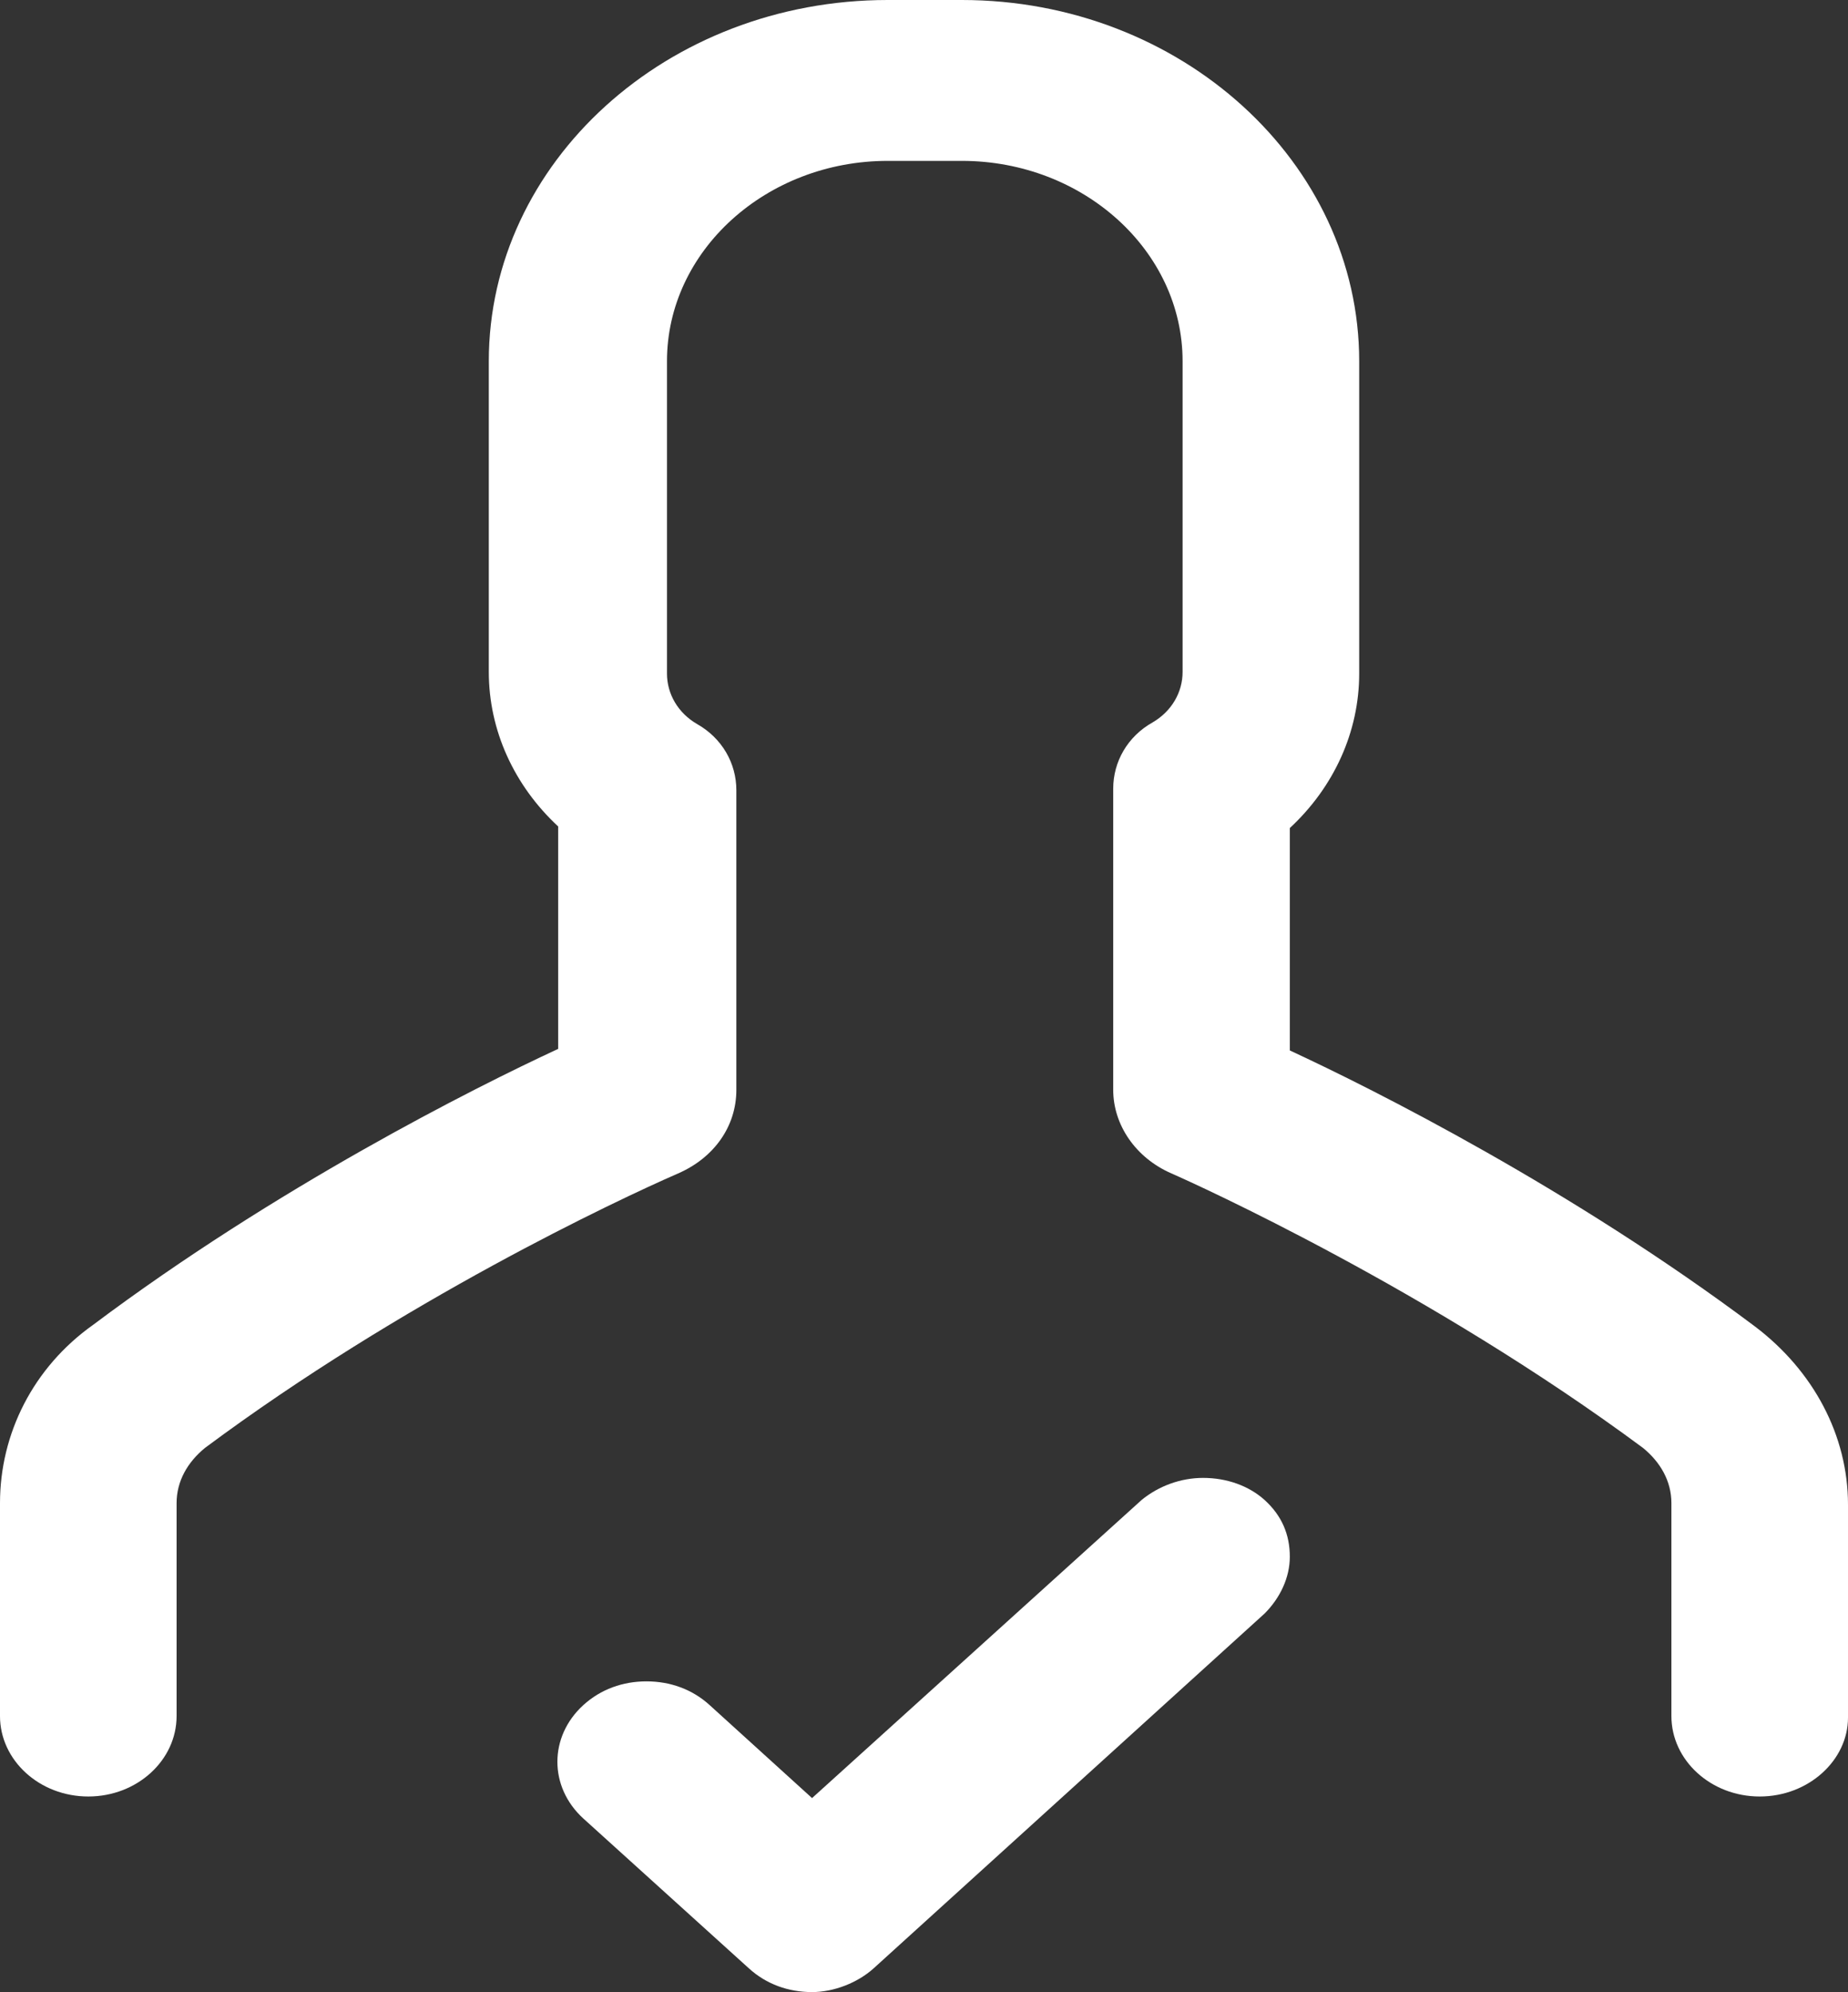
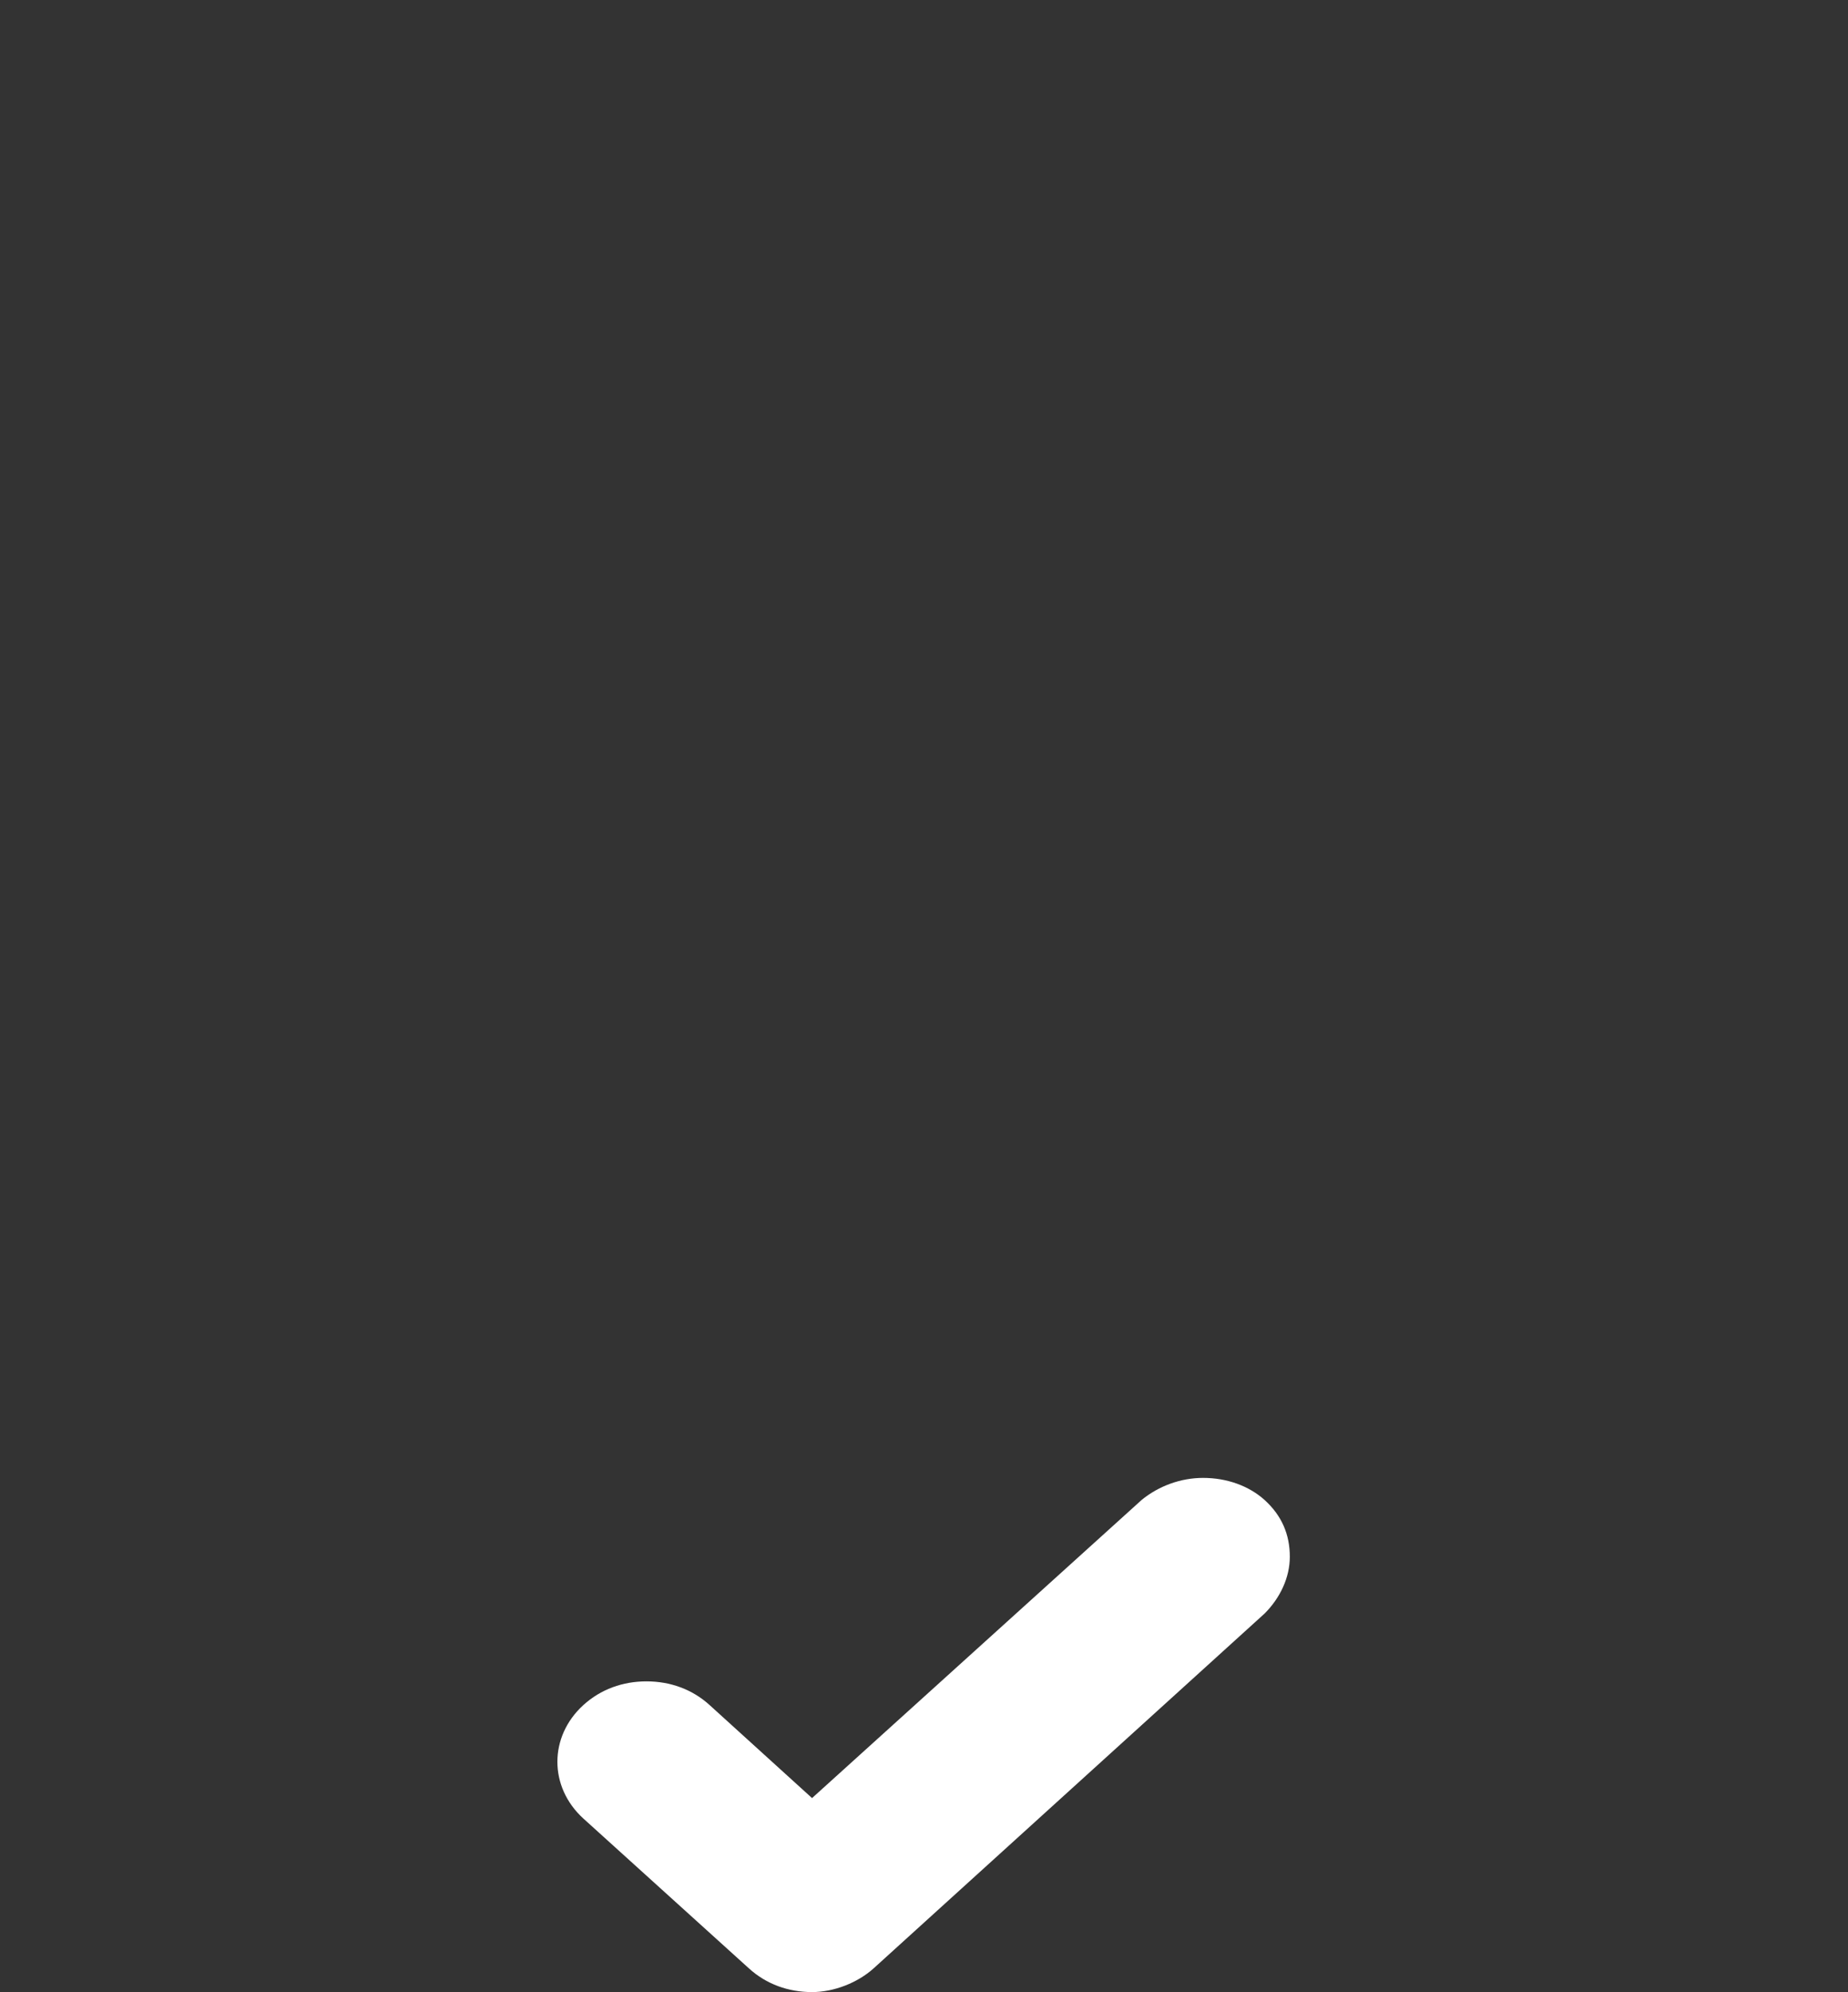
<svg xmlns="http://www.w3.org/2000/svg" version="1.1" id="Calque_1" x="0px" y="0px" viewBox="0 0 117.2 126.3" style="enable-background:new 0 0 117.2 126.3;" xml:space="preserve">
  <rect x="0" y="0" width="117.2" height="126.3" fill="#333333" stroke="none" />
  <style type="text/css">
	.st0{fill:#FFFFFF;}
</style>
  <g>
-     <path class="st0" d="M111.6,113.9c-3.1,0-5.6-2.3-5.6-5.1V95.3c0-1.4-0.7-2.6-1.8-3.5C90.7,81.8,75.9,75.1,74.3,74.4   c-2.3-1-3.7-3.1-3.7-5.3V50c0-1.7,0.9-3.3,2.5-4.2c1.2-0.7,1.9-1.9,1.9-3.2V22.9c0-7-6.3-12.7-14-12.7h-4.7c-7.7,0-14,5.7-14,12.7   v19.8c0,1.3,0.7,2.5,1.9,3.2c1.6,0.9,2.5,2.5,2.5,4.2v19c0,2.3-1.4,4.3-3.7,5.3c-3.9,1.7-17.5,8.1-30,17.4   c-1.1,0.9-1.8,2.1-1.8,3.5v13.5c0,2.8-2.5,5.1-5.6,5.1c-3.1,0-5.6-2.3-5.6-5.1V95.3c0-4.4,2.1-8.6,5.9-11.3   C17.5,75.3,30,69,35.4,66.5V52.4c-2.8-2.6-4.4-6.1-4.4-9.8V22.9C31,10.3,42.3,0,56.3,0H61c13.9,0,25.2,10.3,25.2,22.9v19.8   c0,3.7-1.6,7.2-4.4,9.8v14.1c5.4,2.5,17.9,8.8,29.5,17.5c3.7,2.8,5.9,6.9,5.9,11.3v13.5C117.2,111.6,114.7,113.9,111.6,113.9" />
    <path class="st0" d="M51.5,126.3c-1.5,0-2.9-0.5-4-1.5L37,115.3c-2.2-2-2.2-5.2,0-7.2c1.1-1,2.5-1.5,4-1.5c1.5,0,2.9,0.5,4,1.5   l6.5,5.9l20.9-18.9c1.1-0.9,2.5-1.4,3.9-1.4c1.5,0,2.9,0.5,3.9,1.4l0,0c1.1,1,1.6,2.2,1.6,3.6c0,1.3-0.6,2.6-1.6,3.6l-24.8,22.5   C54.4,125.7,52.9,126.3,51.5,126.3" />
  </g>
</svg>